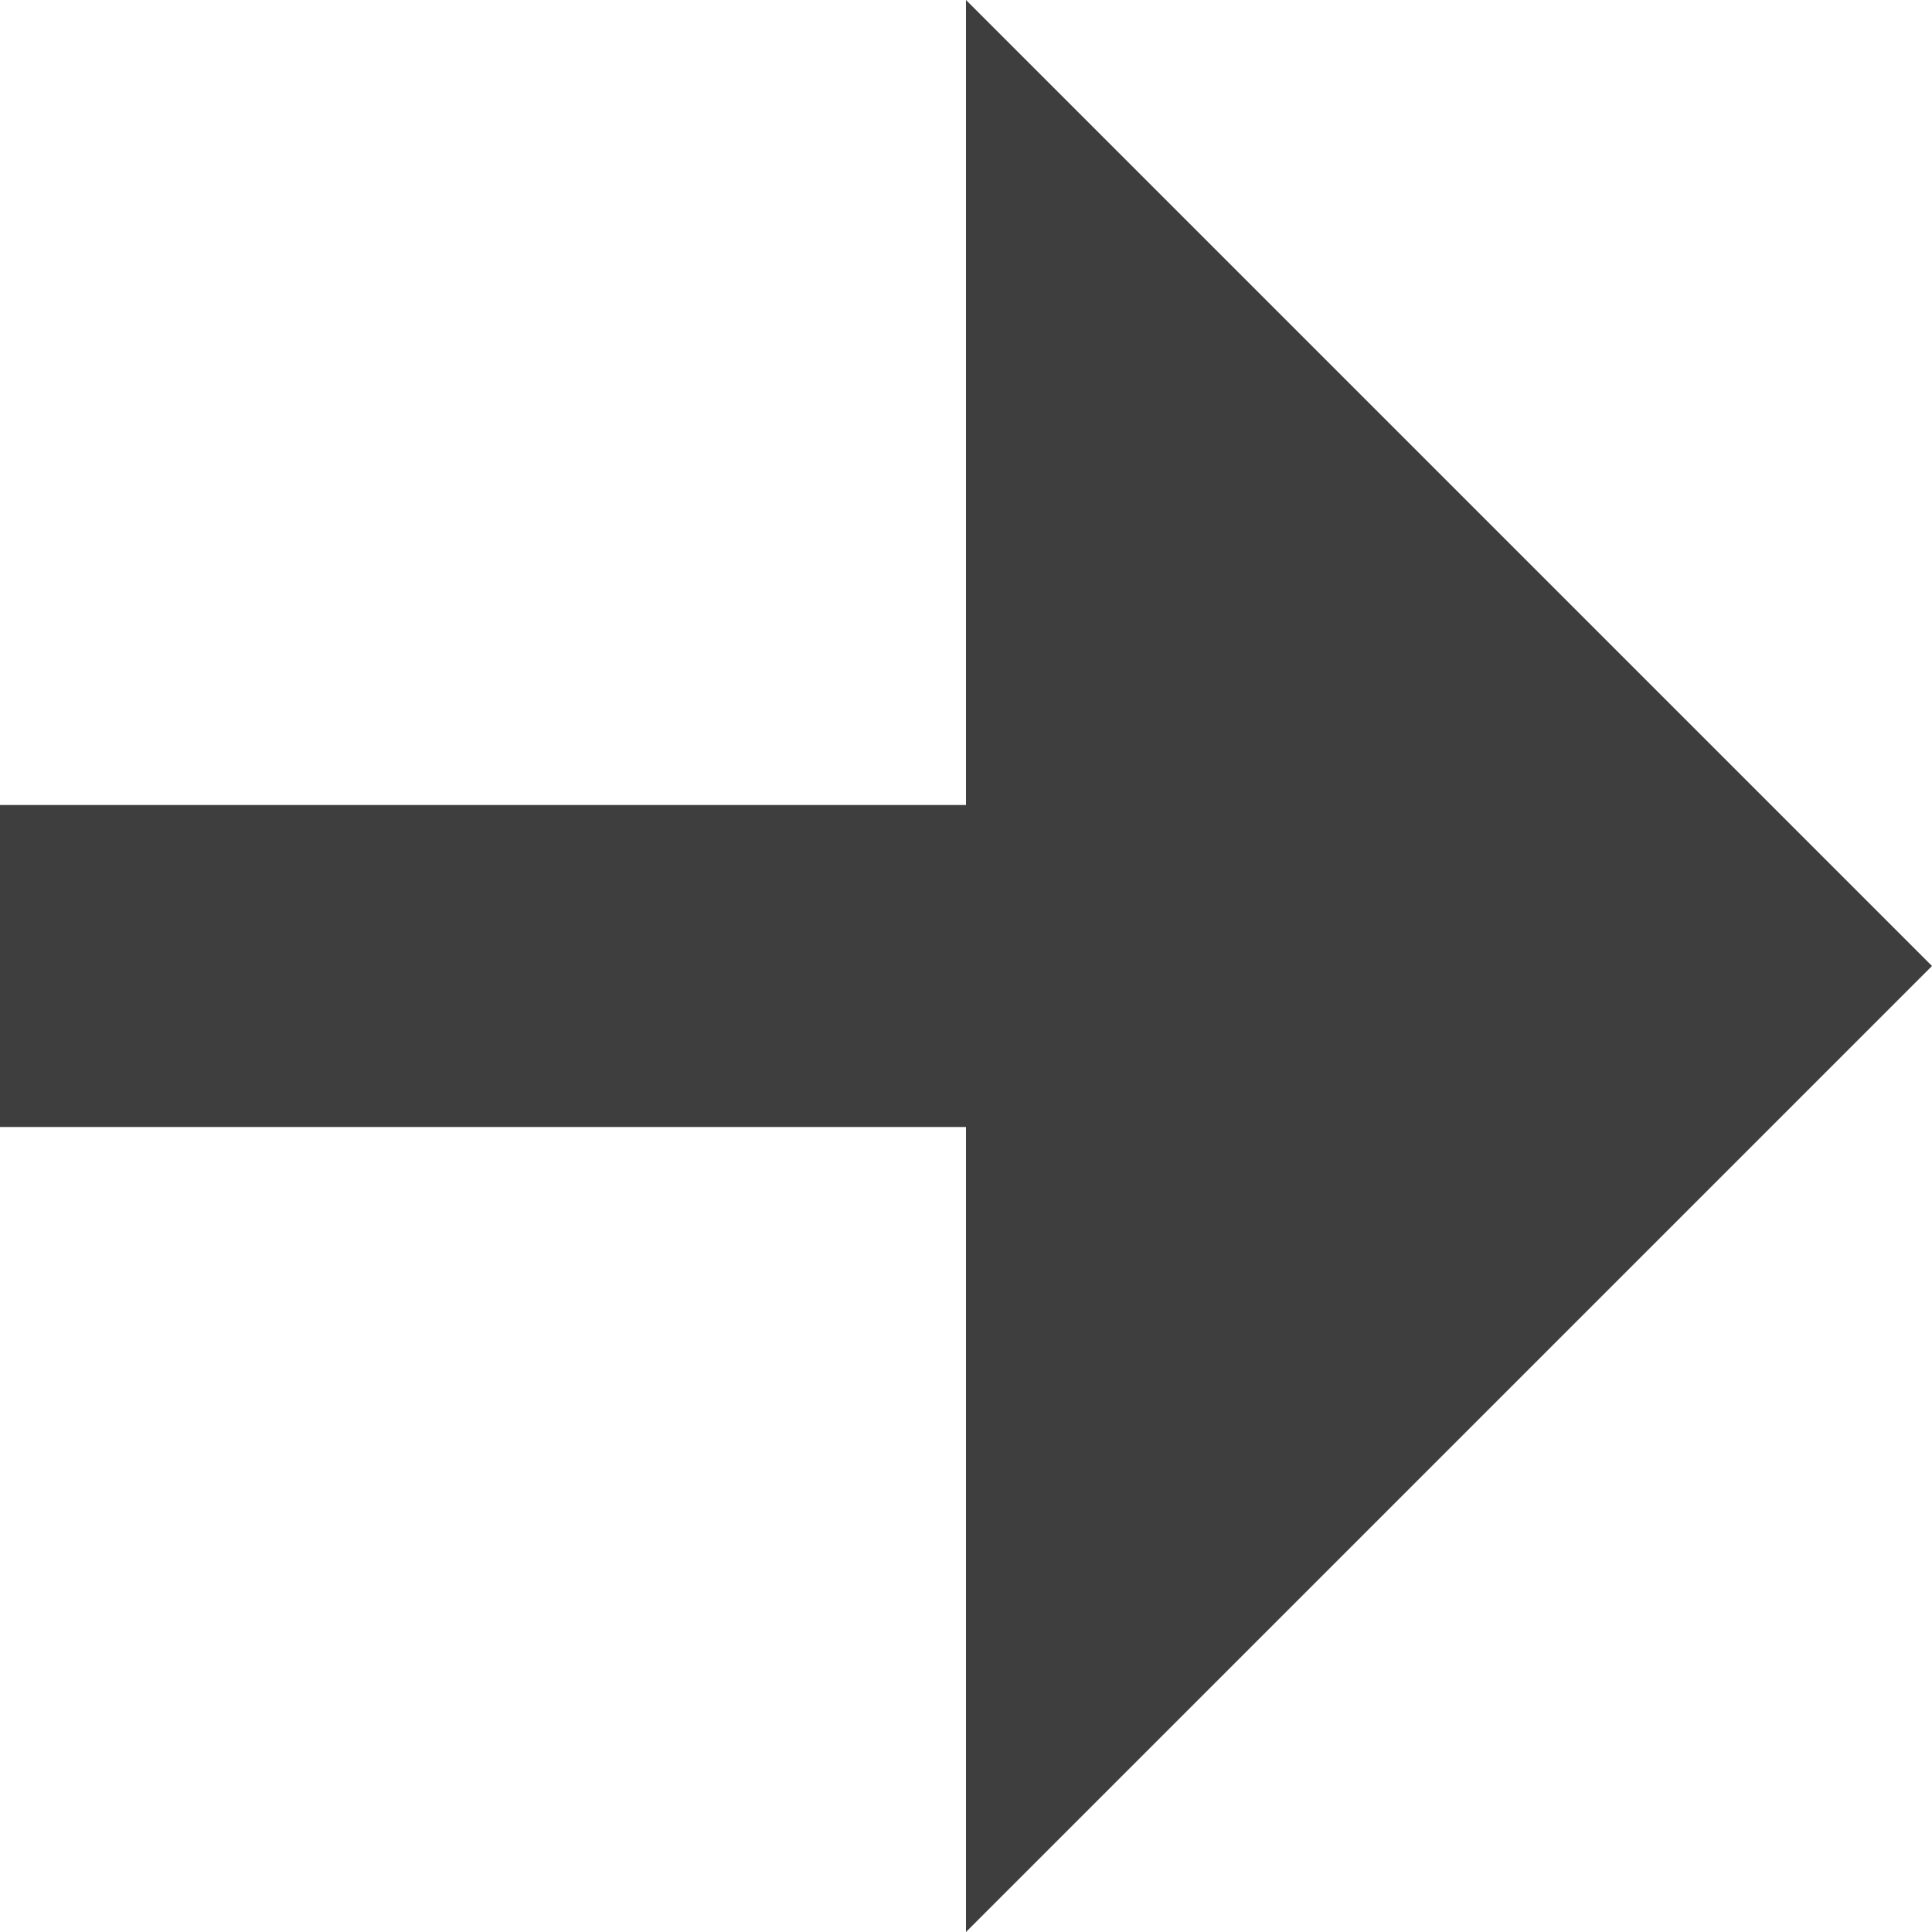
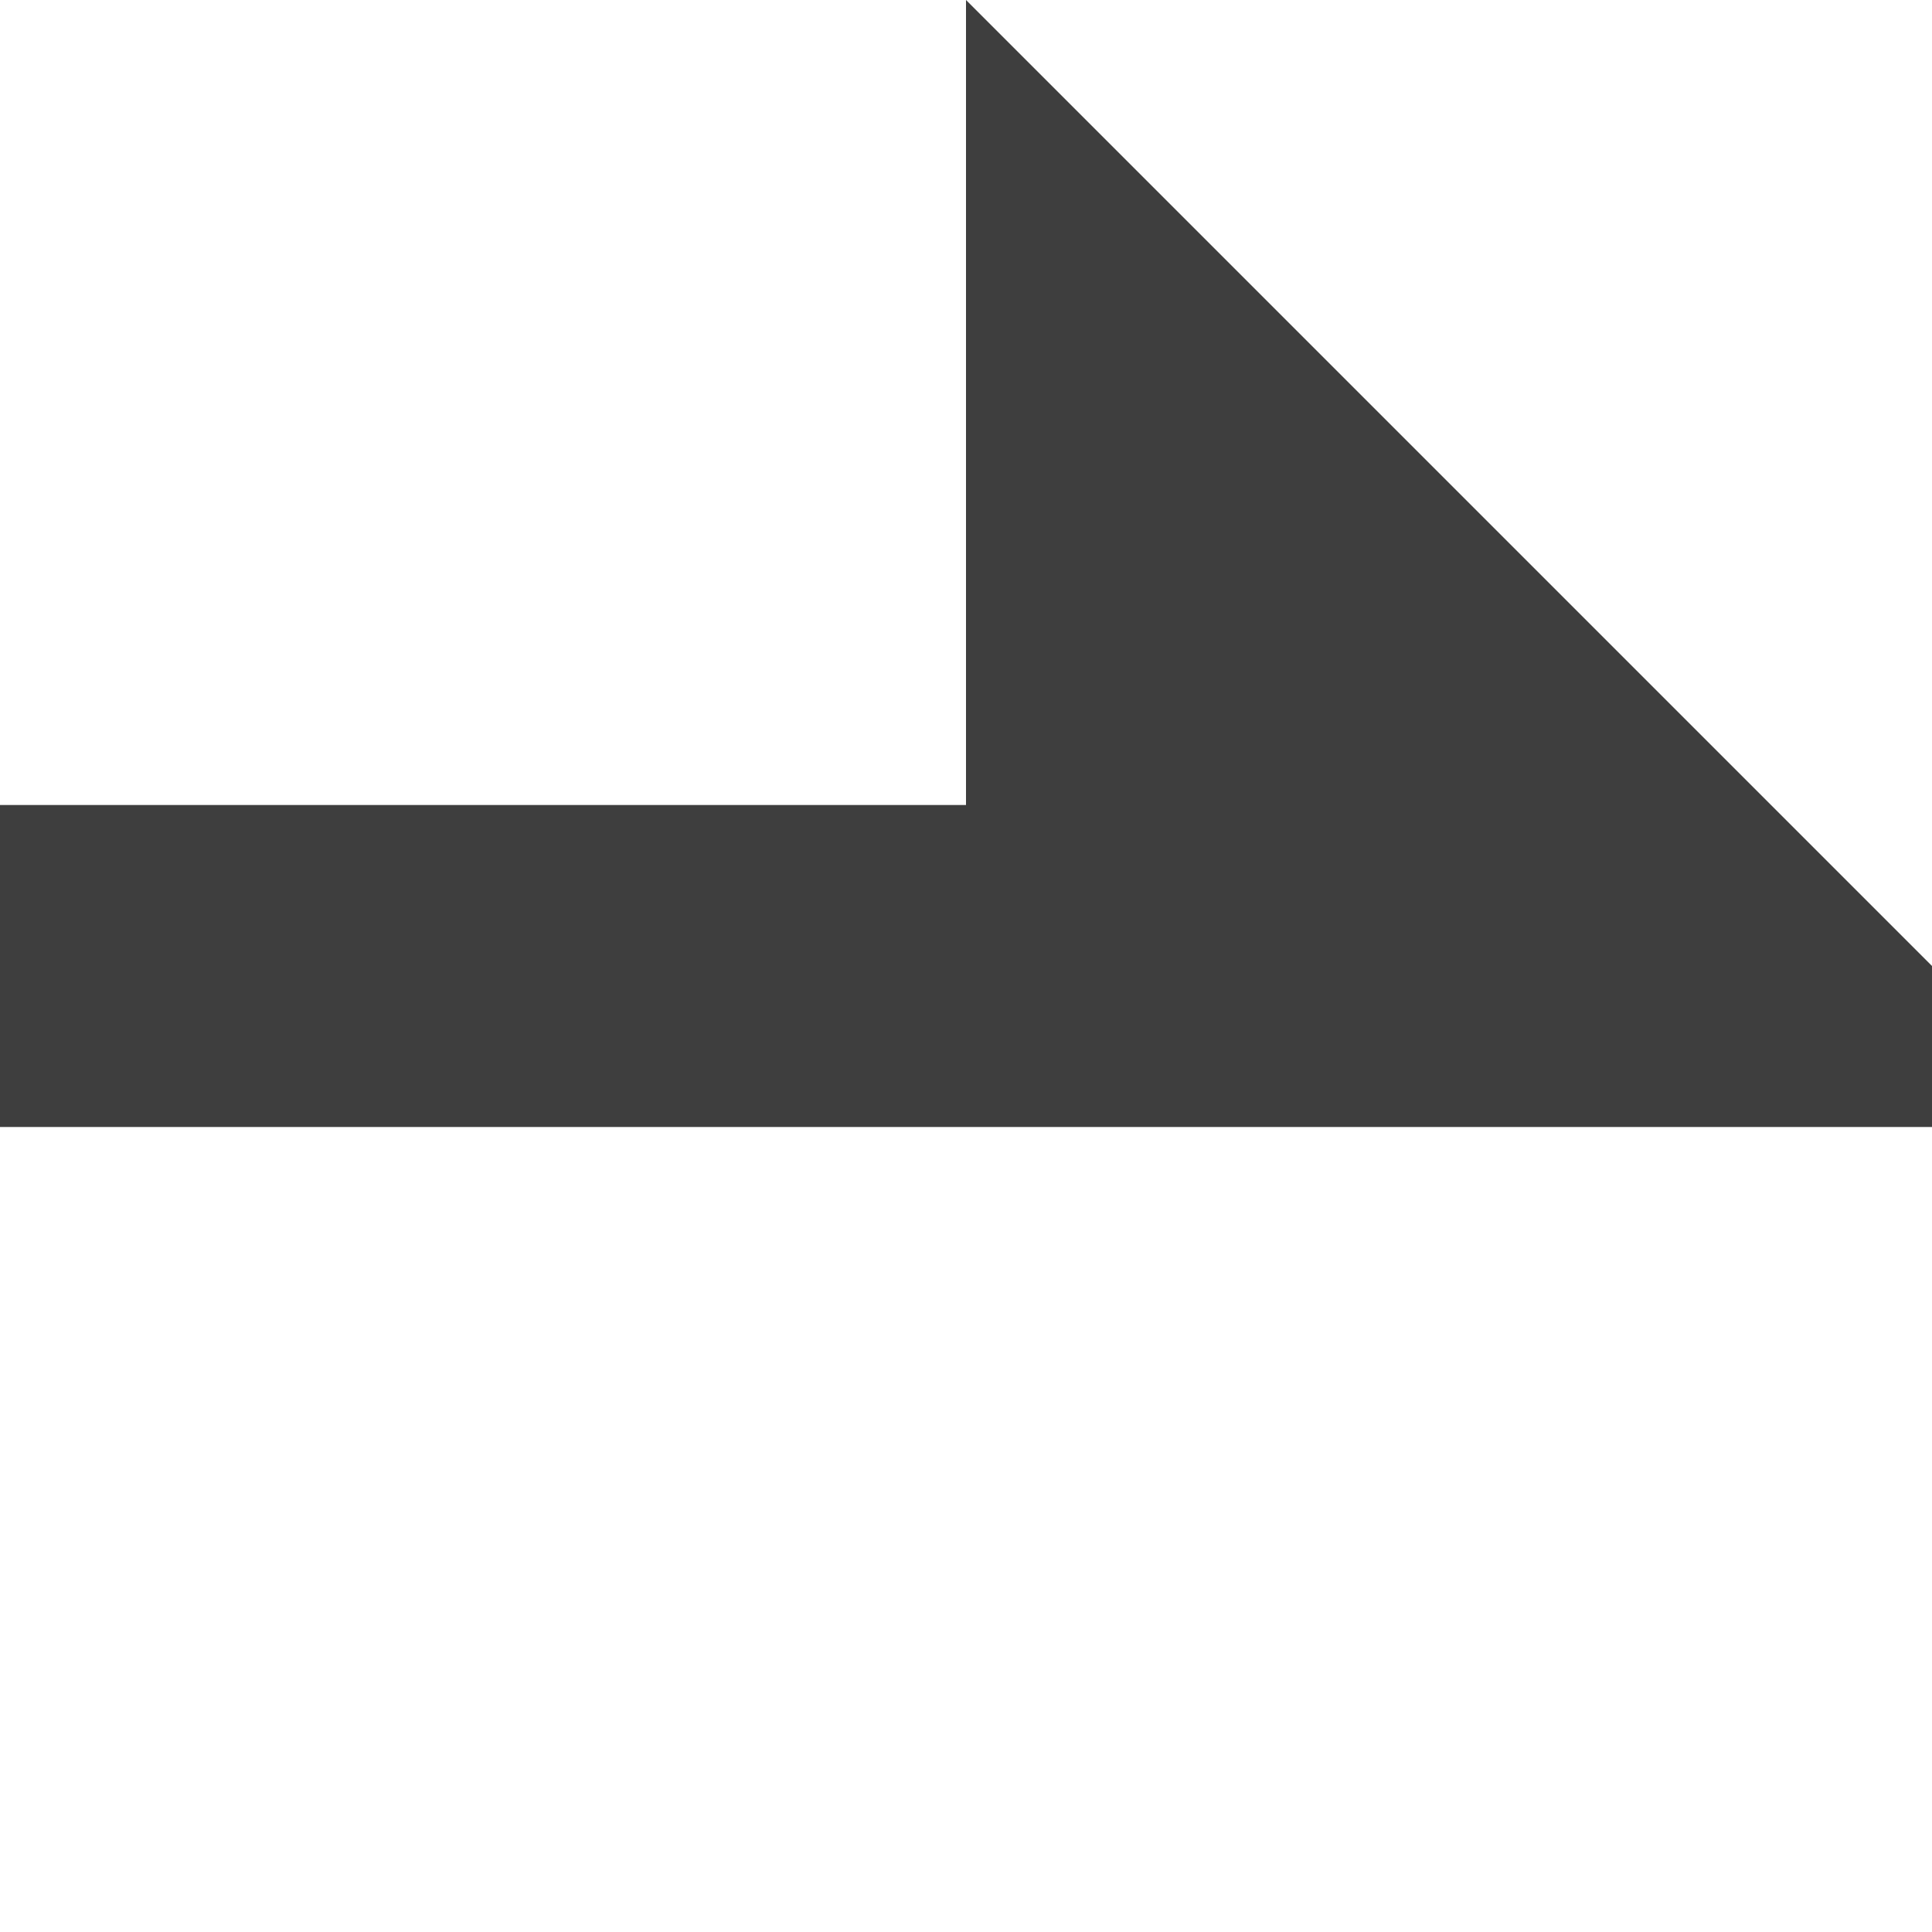
<svg xmlns="http://www.w3.org/2000/svg" width="12" height="12" viewBox="0 0 12 12" fill="none">
-   <path fill-rule="evenodd" clip-rule="evenodd" d="M6 5V0L12 6L6 12V7L0 7L1.74849e-07 5L6 5Z" fill="#3E3E3E" />
+   <path fill-rule="evenodd" clip-rule="evenodd" d="M6 5V0L12 6V7L0 7L1.74849e-07 5L6 5Z" fill="#3E3E3E" />
</svg>